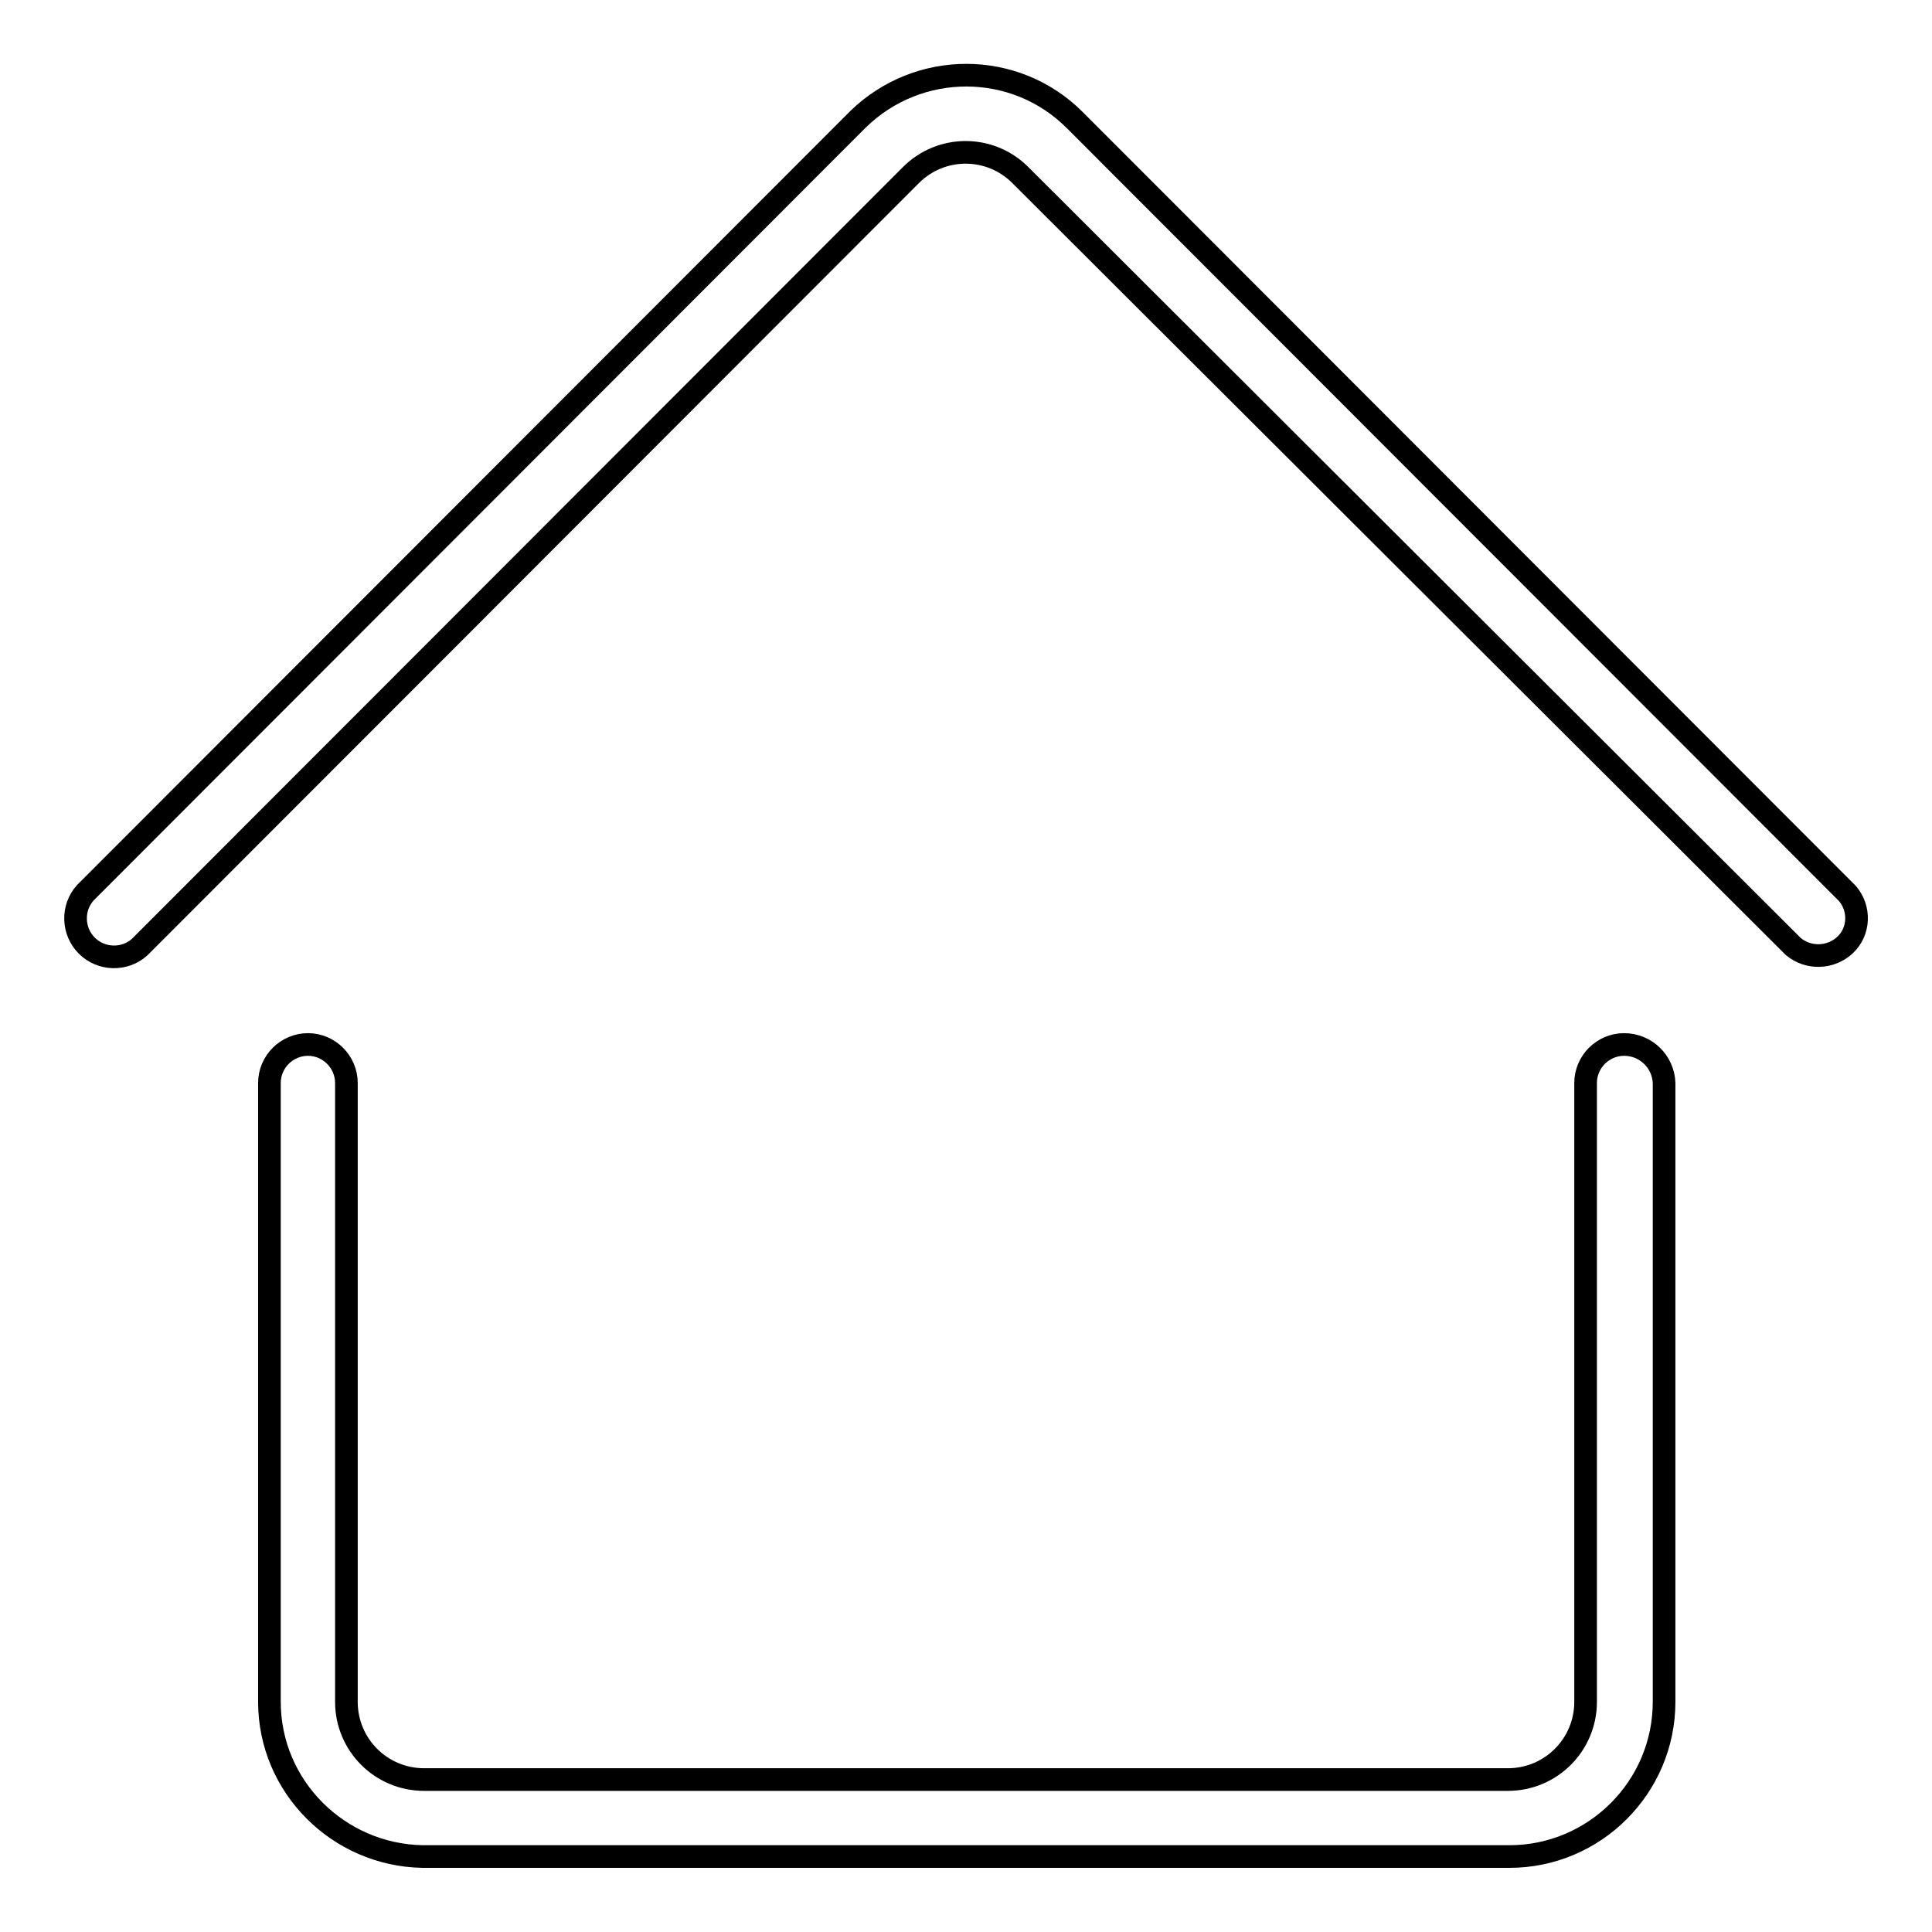
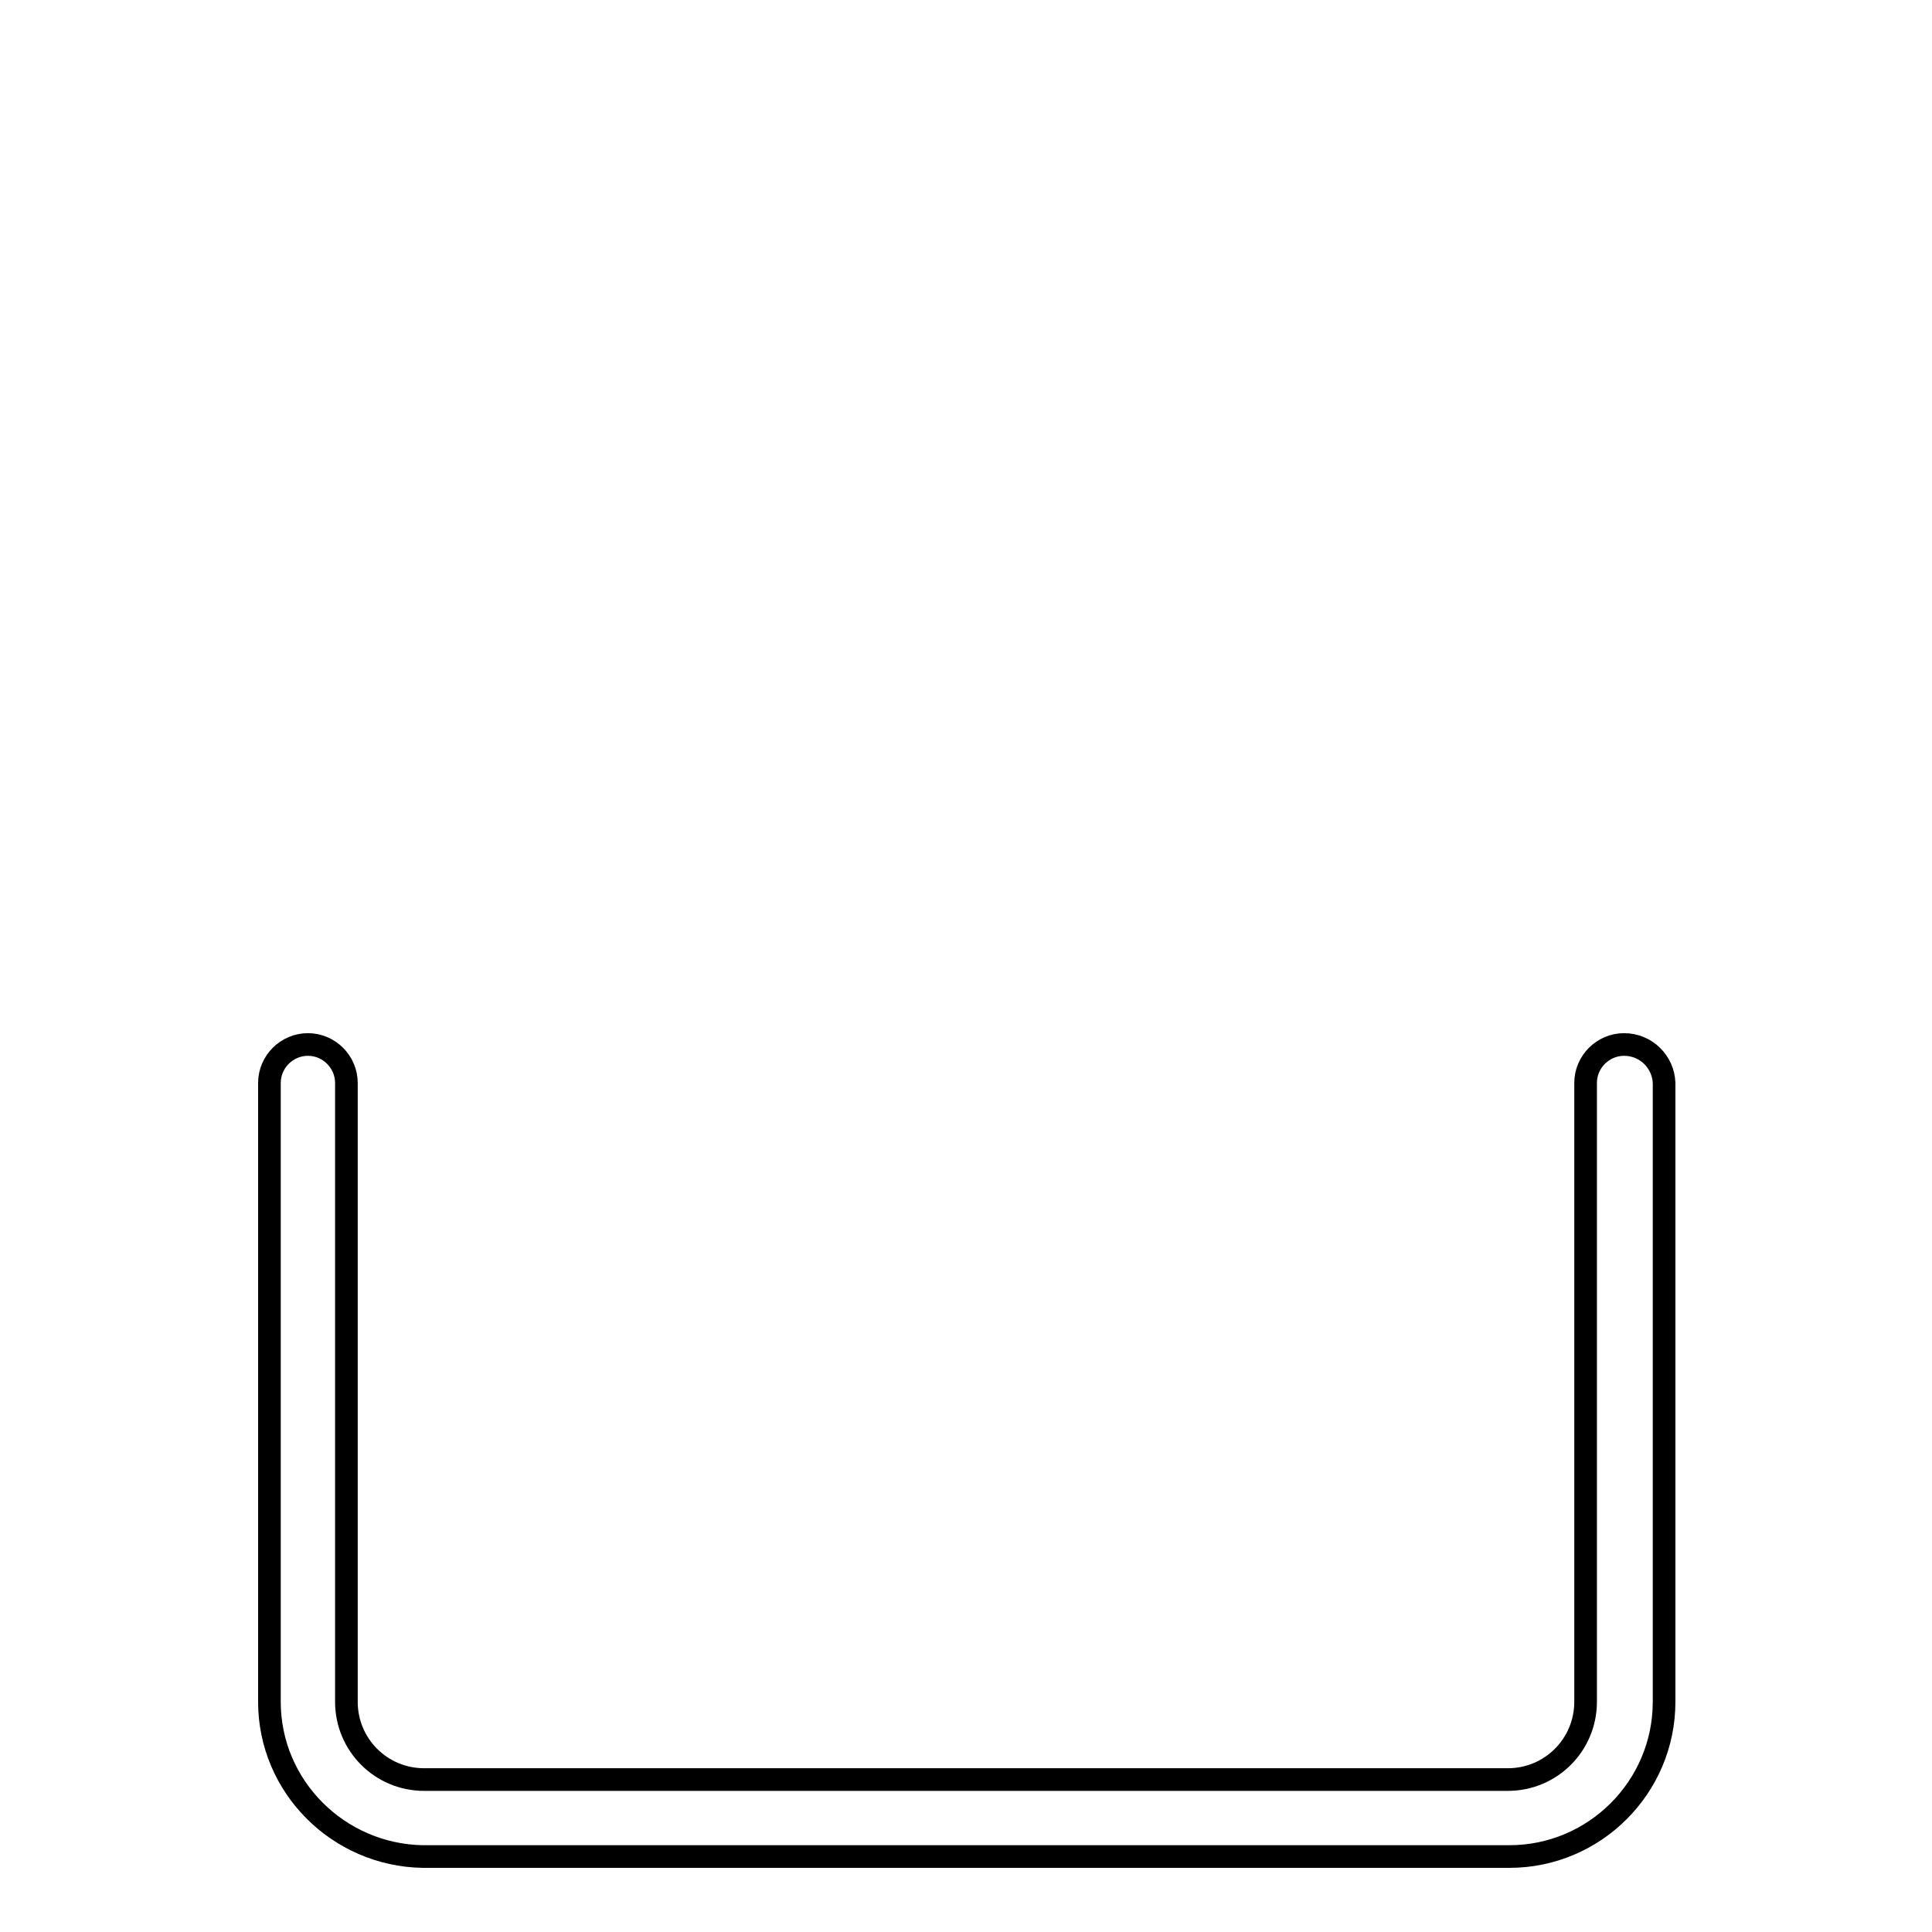
<svg xmlns="http://www.w3.org/2000/svg" version="1.1" x="0px" y="0px" viewBox="0 0 256 256" enable-background="new 0 0 256 256" xml:space="preserve">
  <g>
    <g>
      <path stroke-width="3" fill-opacity="0" stroke="#000000" d="M215.2,138.4c-2.8,0-5.1,2.3-5.1,5.1v82c0,5.7-4.6,10.3-10.3,10.3H56.2c-5.7,0-10.3-4.6-10.3-10.3v-82c0-2.8-2.3-5.1-5.1-5.1c-2.8,0-5.1,2.3-5.1,5.1v82c0,11.2,9.1,20.3,20.3,20.5l144,0c11.3,0,20.5-9.2,20.5-20.5v-82C220.4,140.7,218.1,138.4,215.2,138.4z" />
-       <path stroke-width="3" fill-opacity="0" stroke="#000000" d="M244.8,118.4L142.4,15.9c-7.9-7.9-20.7-7.9-28.7-0.1L11.3,118.3c-1.8,2-1.7,5.1,0.2,7c1.9,1.9,5,2,7,0.2L120.7,23.2c4-4,10.4-4,14.4-0.1l102.5,102.3c2,1.7,5,1.6,6.9-0.2C246.4,123.4,246.5,120.4,244.8,118.4z" />
    </g>
  </g>
</svg>